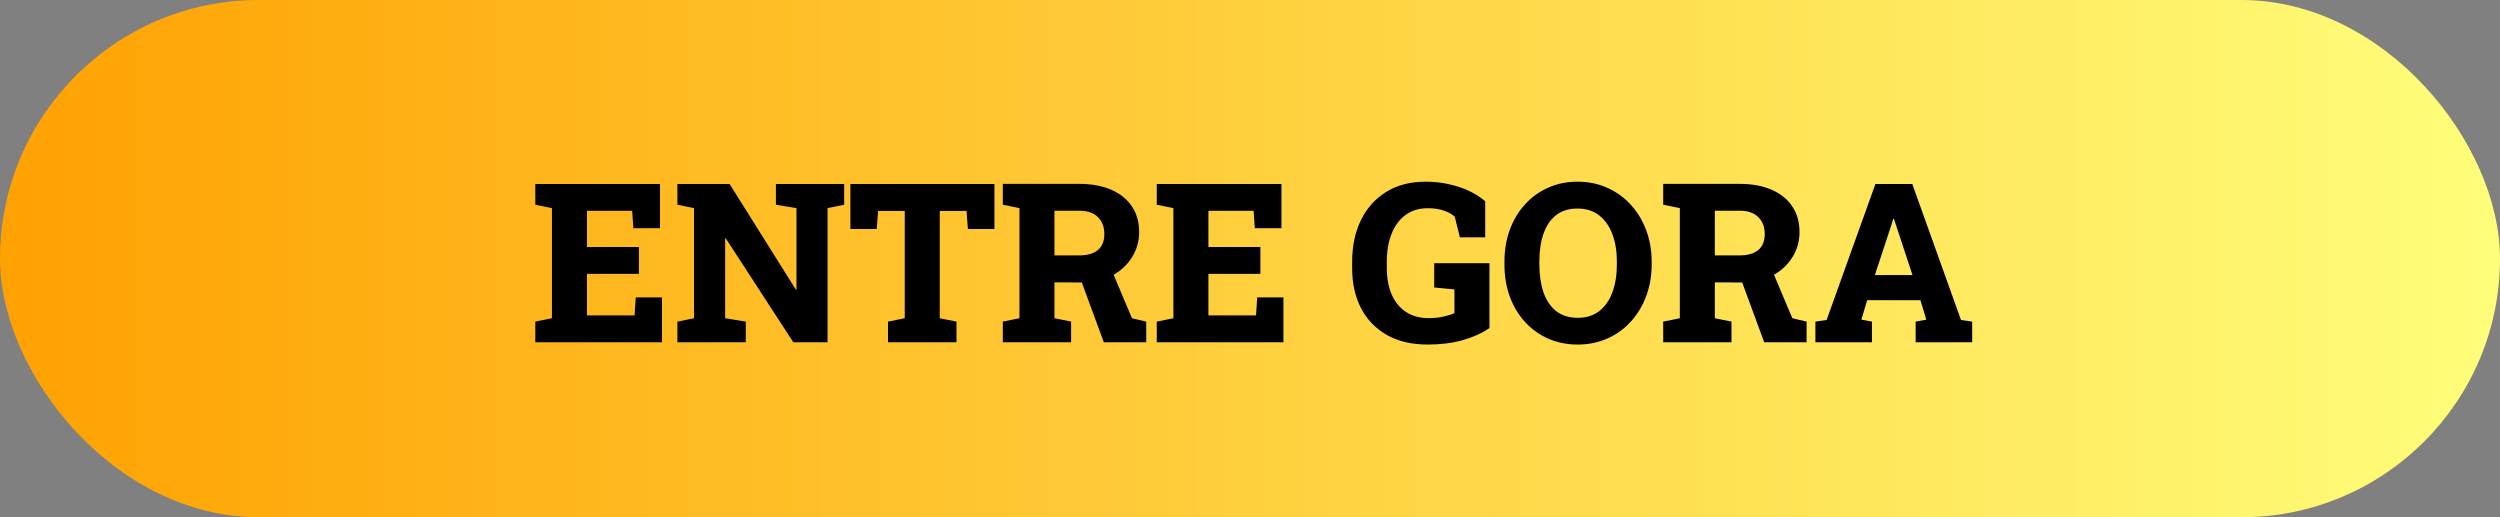
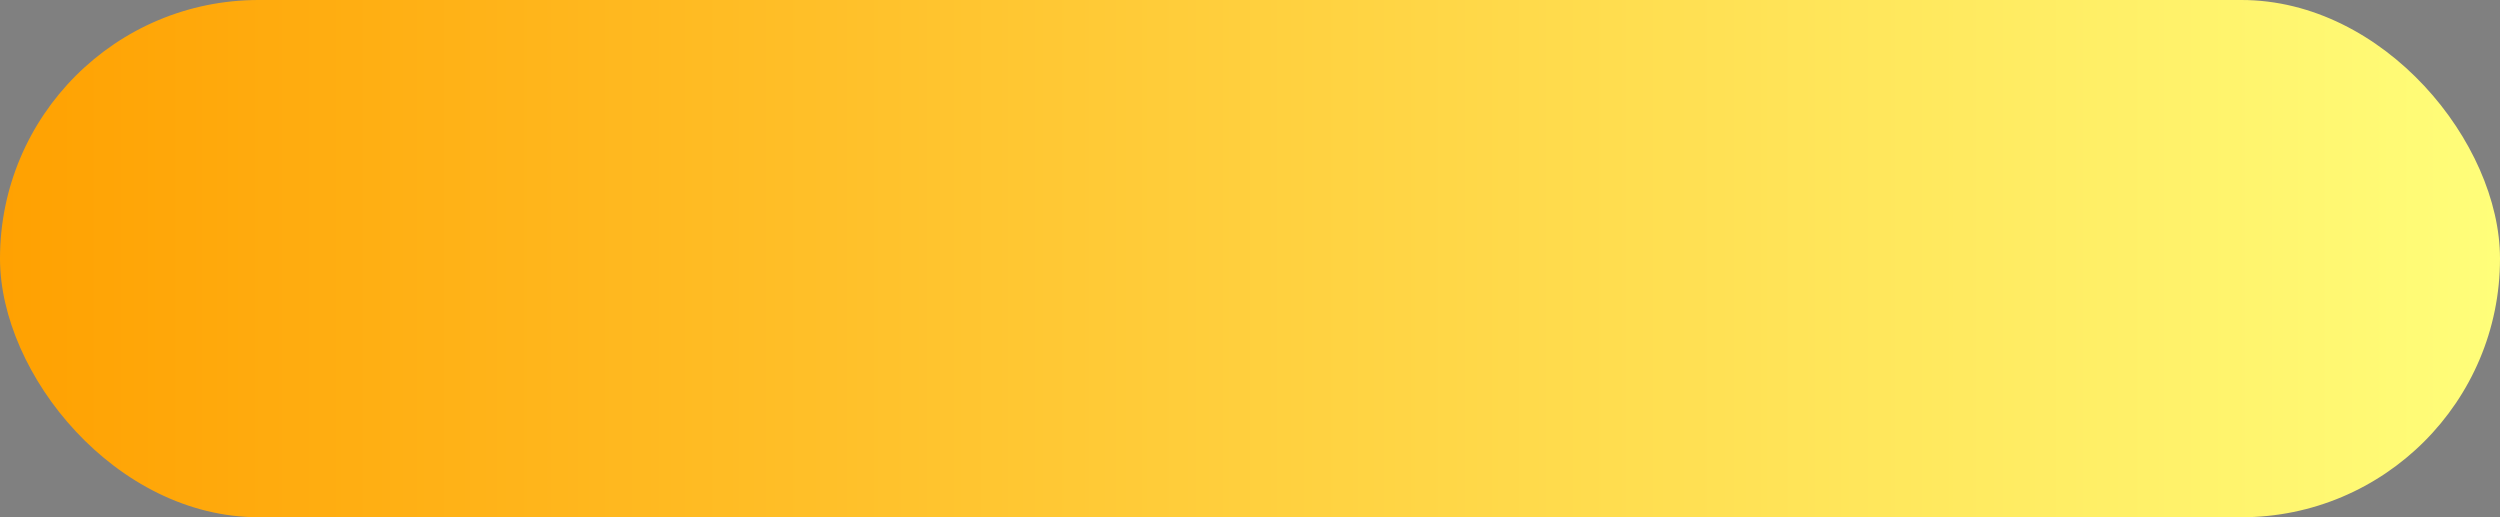
<svg xmlns="http://www.w3.org/2000/svg" width="435" height="90" viewBox="0 0 435 90" fill="none">
  <rect x="0" y="0" width="435" height="90" fill="#808080" stroke="none" />
  <rect width="435" height="90" rx="45" fill="url(#paint0_linear_1501_4555)" />
-   <path d="M93.143 59.555V55.961L96.038 55.374V36.211L93.143 35.624V32.011H114.842V39.71H110.207L109.999 36.684H102.129V42.983H111.172V47.656H102.129V54.882H110.415L110.623 51.742H115.182V59.555H93.143ZM117.869 59.555V55.961L120.763 55.374V36.211L117.869 35.624V32.011H120.763H126.949L138.47 50.38L138.584 50.361V36.211L135.008 35.624V32.011H143.994H146.888V35.624L143.994 36.211V59.555H138.035L126.287 41.47L126.174 41.489V55.374L129.768 55.961V59.555H117.869ZM154.512 59.555V55.961L157.426 55.374V36.703H152.791L152.545 39.843H147.967V32.011H173.033V39.843H168.417L168.171 36.703H163.517V55.374L166.43 55.961V59.555H154.512ZM174.489 59.555V55.961L177.384 55.374V36.211L174.489 35.624V31.992H187.788C189.932 31.992 191.786 32.333 193.35 33.014C194.914 33.695 196.112 34.659 196.945 35.908C197.79 37.157 198.212 38.645 198.212 40.373C198.212 41.987 197.79 43.462 196.945 44.799C196.1 46.136 194.939 47.196 193.464 47.977C191.988 48.759 190.292 49.15 188.375 49.15L183.475 49.131V55.374L186.37 55.961V59.555H174.489ZM192.064 59.555L187.902 48.242L193.275 46.634L196.964 55.374L199.442 55.961V59.555H192.064ZM183.475 44.44H187.77C189.207 44.44 190.298 44.124 191.042 43.494C191.786 42.863 192.158 41.943 192.158 40.732C192.158 39.496 191.786 38.512 191.042 37.781C190.298 37.037 189.214 36.665 187.788 36.665H183.475V44.44ZM201.277 59.555V55.961L204.171 55.374V36.211L201.277 35.624V32.011H222.975V39.71H218.341L218.132 36.684H210.263V42.983H219.305V47.656H210.263V54.882H218.549L218.757 51.742H223.316V59.555H201.277ZM248.42 59.952C245.62 59.952 243.242 59.391 241.288 58.269C239.333 57.146 237.838 55.589 236.804 53.596C235.783 51.591 235.272 49.276 235.272 46.653V45.556C235.272 42.807 235.783 40.391 236.804 38.31C237.826 36.217 239.289 34.577 241.193 33.392C243.11 32.206 245.393 31.614 248.041 31.614C249.971 31.614 251.844 31.897 253.66 32.465C255.476 33.02 257.065 33.871 258.427 35.019V41.3H254.019L253.13 37.705C252.663 37.276 252.027 36.923 251.219 36.646C250.412 36.368 249.492 36.23 248.457 36.23C246.931 36.23 245.632 36.62 244.56 37.402C243.501 38.184 242.694 39.275 242.139 40.675C241.584 42.062 241.307 43.677 241.307 45.518V46.653C241.307 48.419 241.59 49.951 242.158 51.25C242.725 52.549 243.551 53.558 244.636 54.277C245.721 54.996 247.051 55.355 248.628 55.355C249.511 55.355 250.349 55.267 251.144 55.09C251.951 54.914 252.594 54.712 253.073 54.485V50.361L249.555 50.02V45.802H259.165V57.077C257.815 57.998 256.239 58.71 254.435 59.215C252.645 59.706 250.639 59.952 248.42 59.952ZM274.526 59.952C272.647 59.952 270.925 59.605 269.361 58.912C267.81 58.218 266.461 57.241 265.313 55.98C264.178 54.718 263.302 53.243 262.684 51.553C262.078 49.85 261.775 47.996 261.775 45.991V45.556C261.775 43.563 262.078 41.722 262.684 40.032C263.302 38.342 264.178 36.866 265.313 35.605C266.448 34.344 267.791 33.367 269.343 32.673C270.894 31.967 272.609 31.614 274.488 31.614C276.367 31.614 278.089 31.967 279.653 32.673C281.217 33.367 282.579 34.344 283.739 35.605C284.899 36.866 285.795 38.342 286.425 40.032C287.068 41.722 287.39 43.563 287.39 45.556V45.991C287.39 47.996 287.068 49.85 286.425 51.553C285.795 53.243 284.899 54.718 283.739 55.98C282.591 57.241 281.229 58.218 279.653 58.912C278.089 59.605 276.38 59.952 274.526 59.952ZM274.526 55.298C276.002 55.298 277.244 54.914 278.253 54.145C279.262 53.363 280.025 52.278 280.542 50.891C281.072 49.491 281.336 47.858 281.336 45.991V45.518C281.336 43.689 281.072 42.088 280.542 40.713C280.012 39.326 279.243 38.241 278.234 37.459C277.225 36.677 275.976 36.286 274.488 36.286C272.987 36.286 271.745 36.671 270.761 37.44C269.778 38.21 269.046 39.288 268.567 40.675C268.088 42.05 267.848 43.664 267.848 45.518V45.991C267.848 47.845 268.088 49.472 268.567 50.872C269.059 52.272 269.797 53.363 270.78 54.145C271.777 54.914 273.025 55.298 274.526 55.298ZM289.395 59.555V55.961L292.29 55.374V36.211L289.395 35.624V31.992H302.694C304.838 31.992 306.692 32.333 308.256 33.014C309.82 33.695 311.018 34.659 311.851 35.908C312.696 37.157 313.118 38.645 313.118 40.373C313.118 41.987 312.696 43.462 311.851 44.799C311.006 46.136 309.845 47.196 308.37 47.977C306.894 48.759 305.198 49.15 303.281 49.15L298.381 49.131V55.374L301.276 55.961V59.555H289.395ZM306.97 59.555L302.808 48.242L308.181 46.634L311.869 55.374L314.348 55.961V59.555H306.97ZM298.381 44.44H302.675C304.113 44.44 305.204 44.124 305.948 43.494C306.692 42.863 307.064 41.943 307.064 40.732C307.064 39.496 306.692 38.512 305.948 37.781C305.204 37.037 304.12 36.665 302.694 36.665H298.381V44.44ZM315.88 59.555V55.961L317.829 55.677L326.323 32.011H332.736L341.211 55.677L343.159 55.961V59.555H333.322V55.961L335.176 55.62L334.154 52.234H324.885L323.882 55.62L325.717 55.961V59.555H315.88ZM326.228 47.864H332.774L329.841 38.973L329.539 38.084H329.425L329.122 39.067L326.228 47.864Z" fill="black" />
  <defs>
    <linearGradient id="paint0_linear_1501_4555" x1="435" y1="45" x2="-2.1691e-06" y2="45" gradientUnits="userSpaceOnUse">
      <stop stop-color="#FFFE7A" />
      <stop offset="1" stop-color="#FFA101" />
    </linearGradient>
  </defs>
</svg>